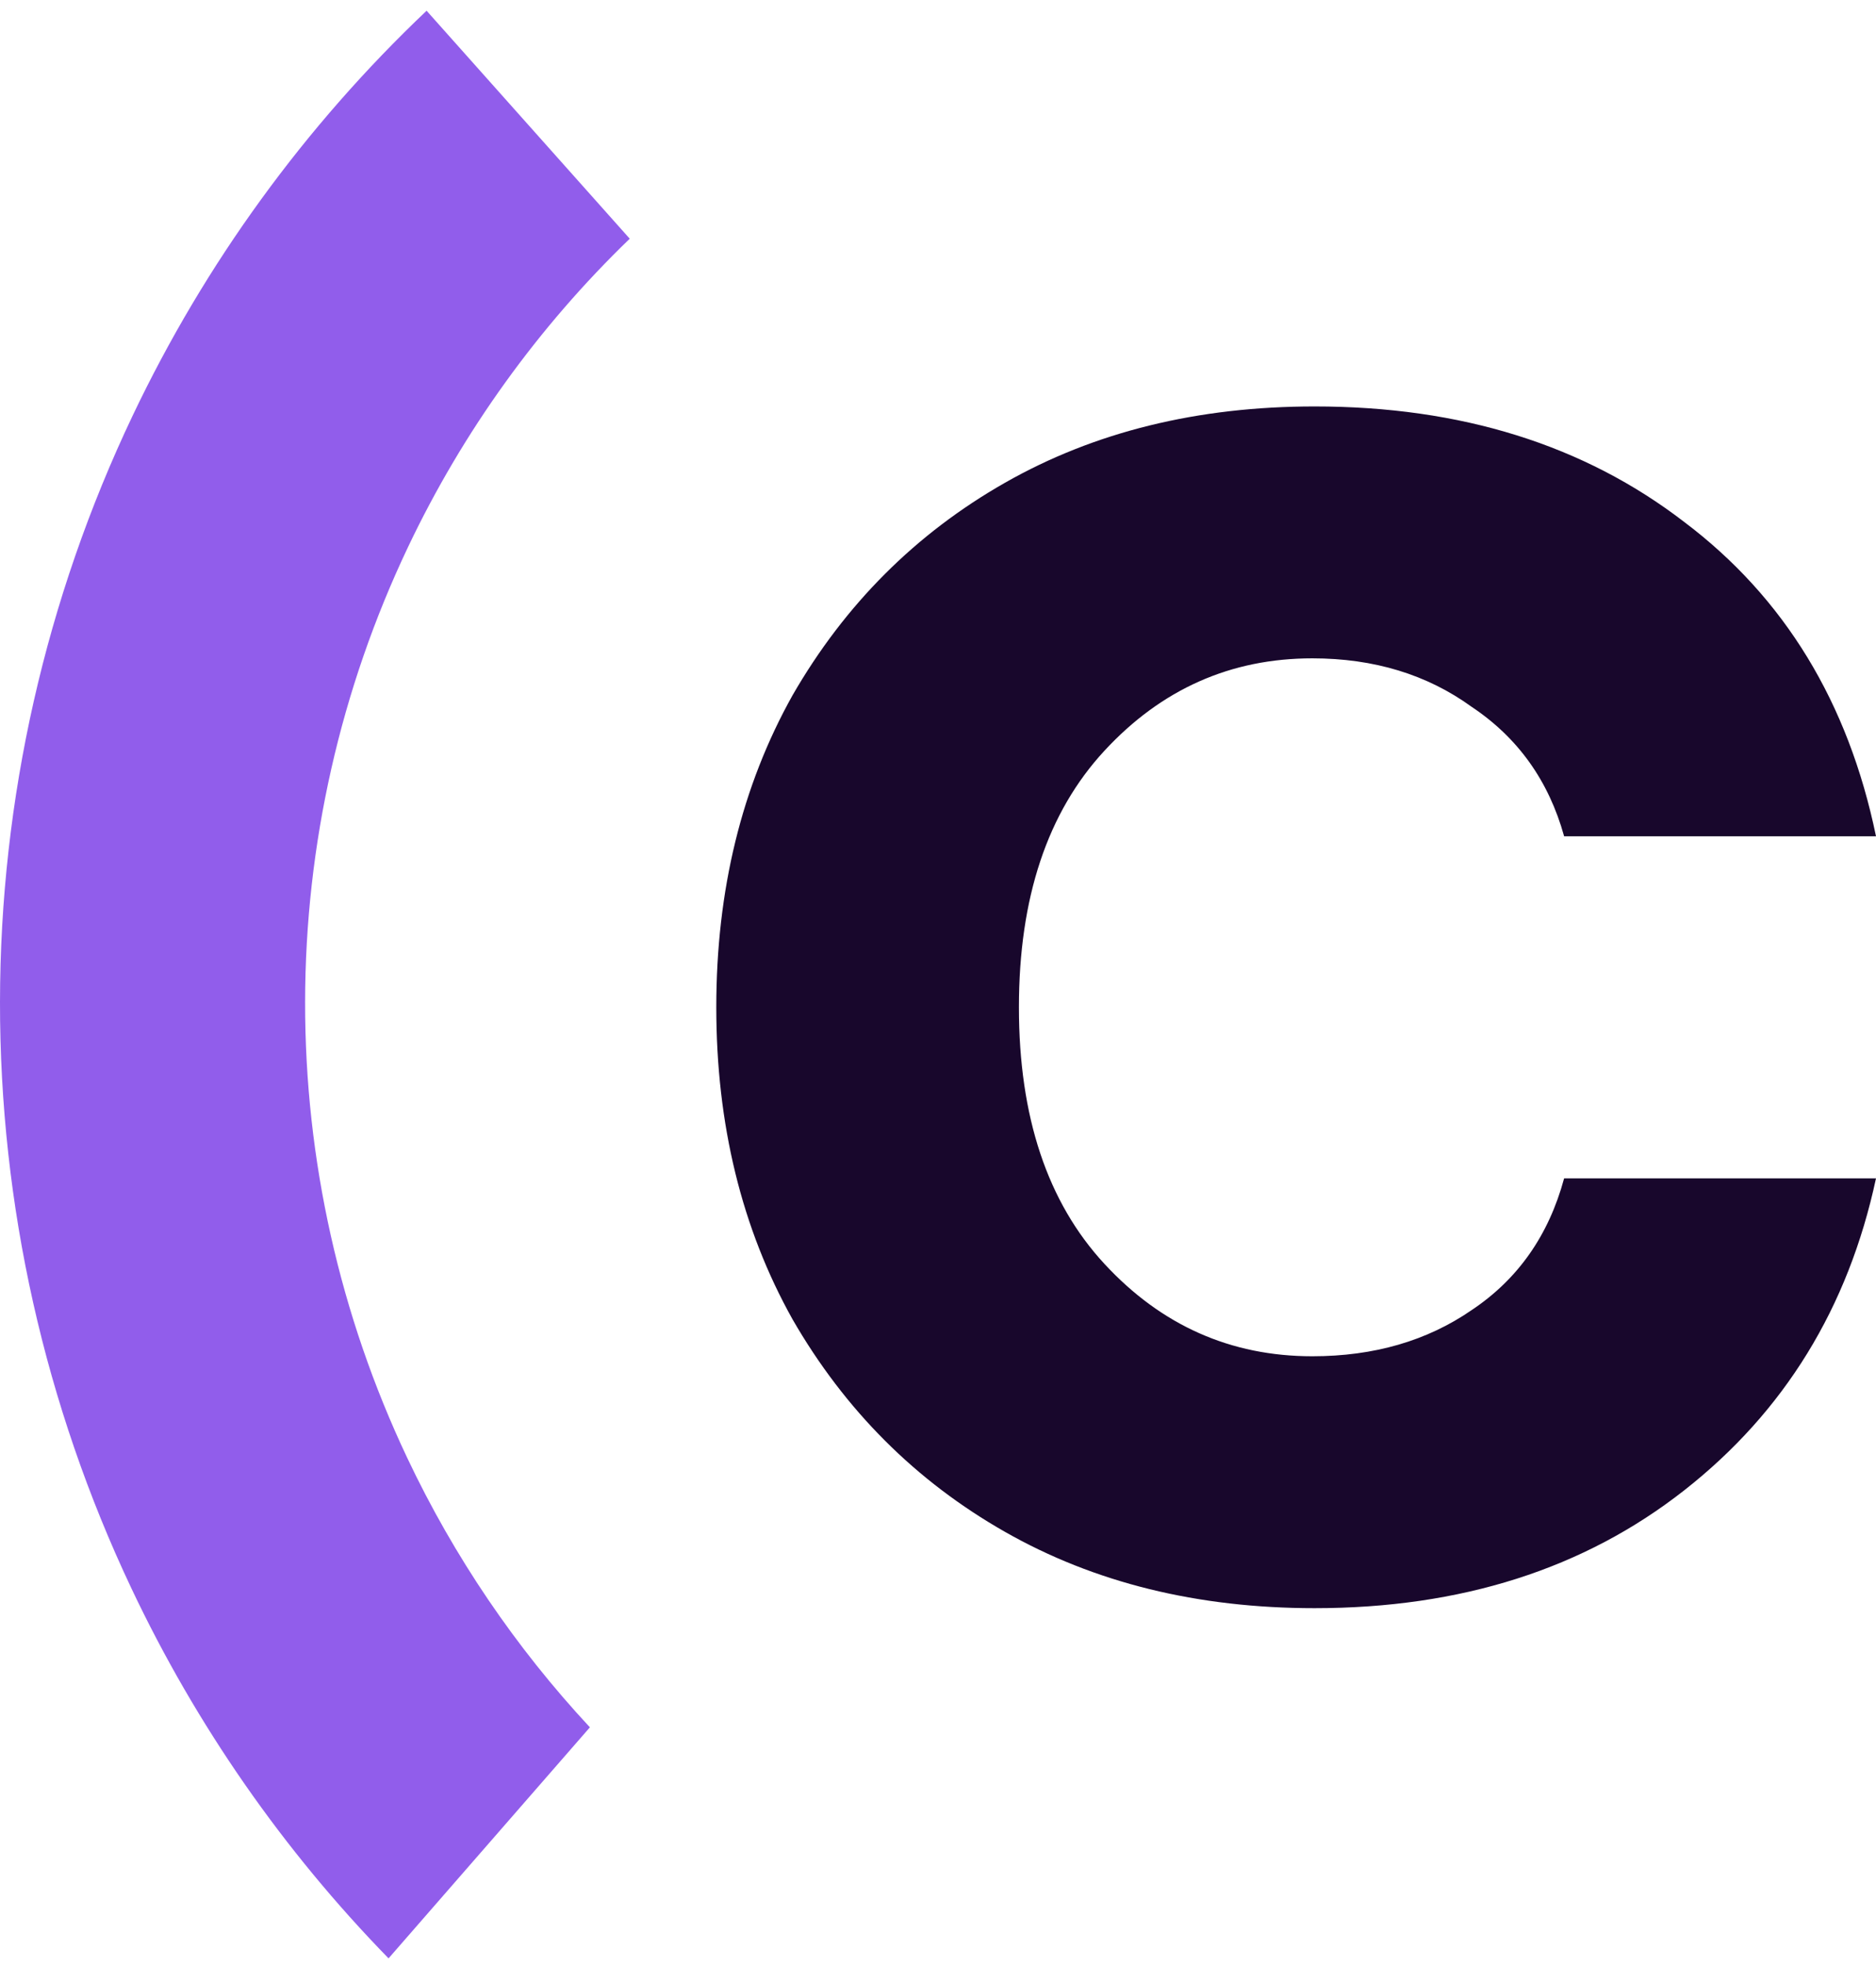
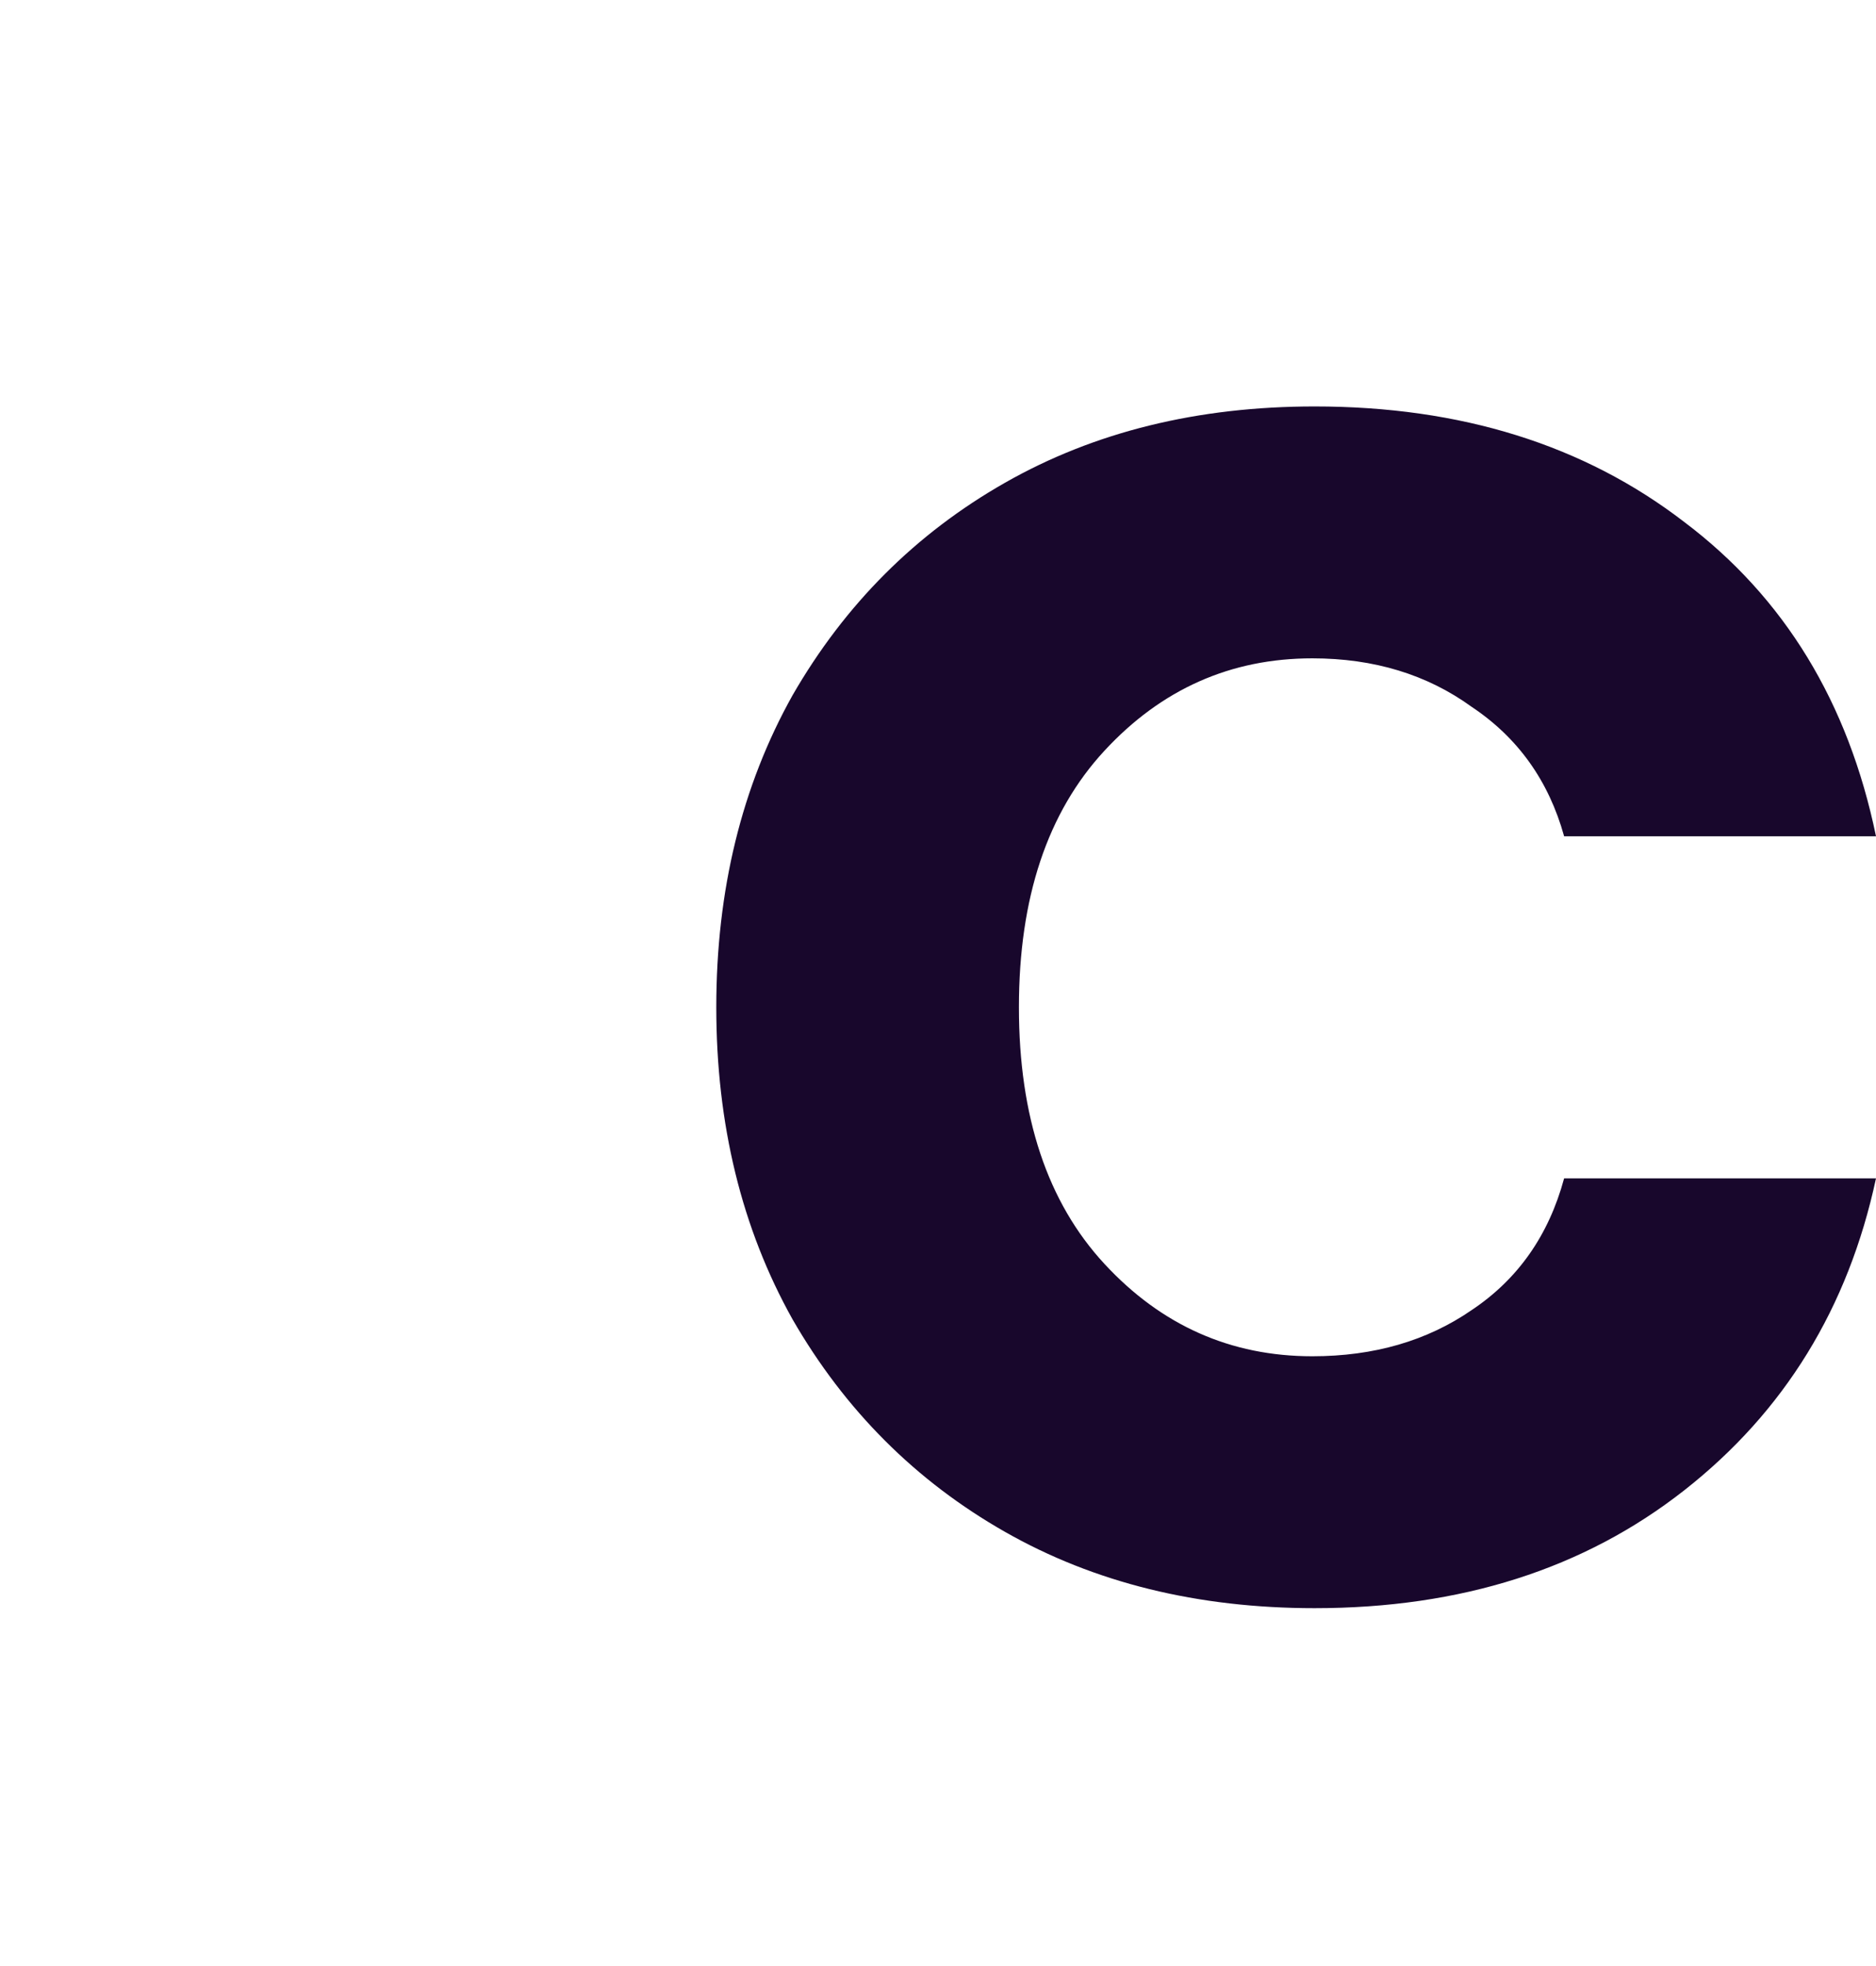
<svg xmlns="http://www.w3.org/2000/svg" width="126" height="132" viewBox="0 0 126 132" fill="none">
  <g id="Group 3">
-     <path id="Subtract" fill-rule="evenodd" clip-rule="evenodd" d="M42.296 16.027C36.146 21.961 31.099 28.965 27.413 36.711C22.868 46.264 20.504 56.707 20.492 67.286C20.481 77.865 22.823 88.313 27.348 97.875C30.492 104.52 34.637 110.621 39.62 115.973L26.097 131.485C19.022 124.232 13.179 115.842 8.825 106.641C3 94.332 -0.015 80.882 -0 67.264C0.014 53.647 3.057 40.203 8.909 27.906C13.77 17.689 20.469 8.478 28.652 0.721L42.296 16.027Z" fill="#915DEB" />
    <path id="Subtract_2" fill-rule="evenodd" clip-rule="evenodd" d="M67.504 102.852C73.504 106.266 80.434 107.973 88.296 107.973C98.123 107.973 106.398 105.335 113.122 100.059C119.845 94.784 124.138 87.802 126 79.113H105.053C104.019 82.94 101.95 85.888 98.847 87.957C95.847 90.026 92.278 91.06 88.141 91.06C82.658 91.06 78.003 88.991 74.176 84.854C70.349 80.716 68.435 74.975 68.435 67.631C68.435 60.286 70.349 54.545 74.176 50.408C78.003 46.27 82.658 44.201 88.141 44.201C92.278 44.201 95.847 45.287 98.847 47.46C101.95 49.528 104.019 52.425 105.053 56.149H126C124.138 47.149 119.845 40.115 113.122 35.047C106.398 29.875 98.123 27.289 88.296 27.289C80.434 27.289 73.504 28.995 67.504 32.409C61.505 35.822 56.746 40.581 53.229 46.684C49.816 52.787 48.109 59.769 48.109 67.631C48.109 75.492 49.816 82.475 53.229 88.578C56.746 94.68 61.505 99.439 67.504 102.852Z" fill="#18072C" />
  </g>
</svg>